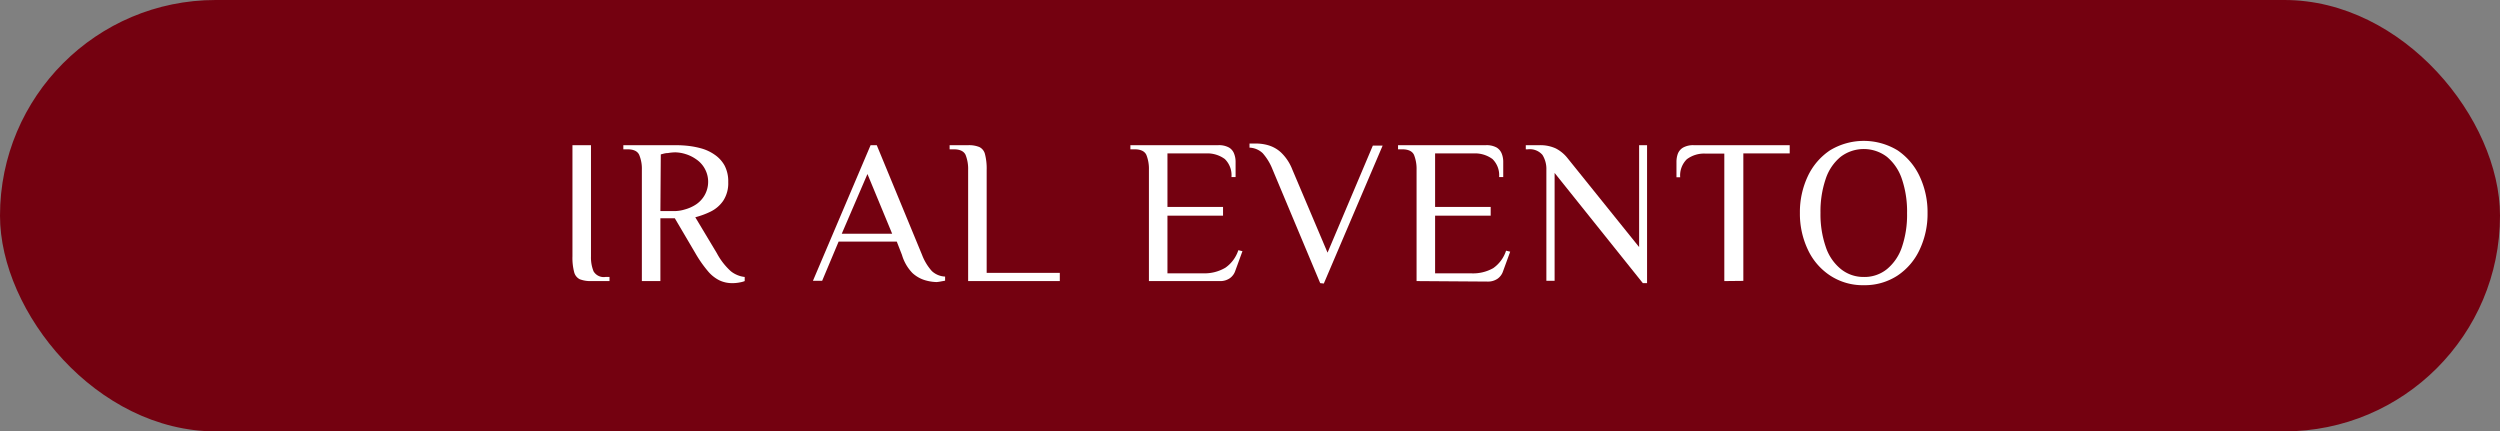
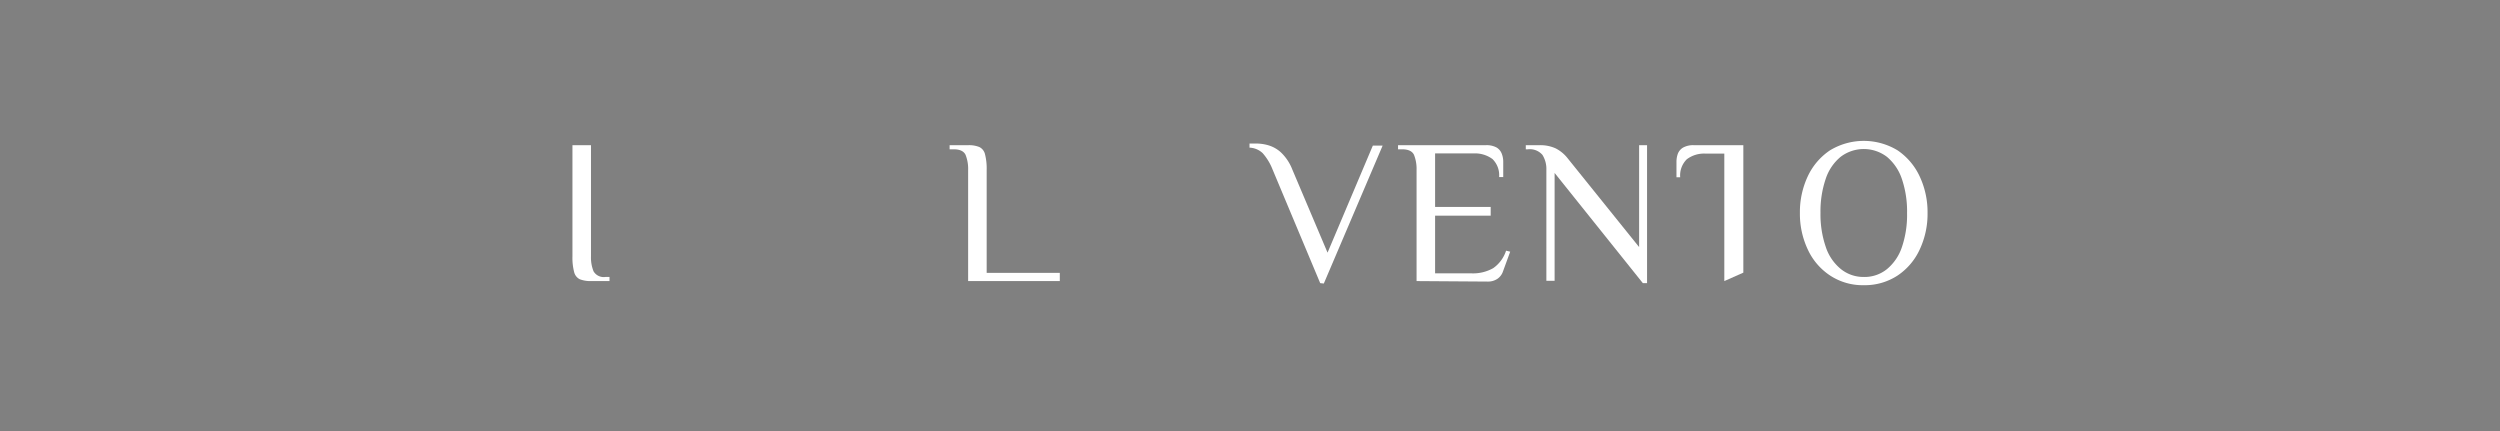
<svg xmlns="http://www.w3.org/2000/svg" viewBox="0 0 255 44">
  <rect x="0" y="0" width="255" height="44" fill="#808080" stroke="none" />
  <defs>
    <style>.cls-1{fill:#740110;}.cls-2{fill:#fff;}</style>
  </defs>
  <g id="Capa_2" data-name="Capa 2">
    <g id="Capa_1-2" data-name="Capa 1">
-       <rect class="cls-1" width="255" height="44" rx="22" />
      <path class="cls-2" d="M60.28,28.67a3,3,0,0,1-1.15-.19,1.11,1.11,0,0,1-.57-.74,5.75,5.75,0,0,1-.17-1.59V14.81h1.89V26.15a3.78,3.78,0,0,0,.26,1.52,1.2,1.2,0,0,0,1.21.58h.42v.42Z" />
-       <path class="cls-2" d="M74.69,28.88a3,3,0,0,1-1.32-.29,3.64,3.64,0,0,1-1.17-.94,12.38,12.38,0,0,1-1.27-1.82l-2.1-3.57H67.36v6.41H65.47V17.33a3.68,3.68,0,0,0-.27-1.53q-.26-.57-1.2-.57h-.42v-.42H69a11.19,11.19,0,0,1,1.21.07,8.68,8.68,0,0,1,1.4.28,4.47,4.47,0,0,1,1.3.63,3.23,3.23,0,0,1,1,1.1,3.48,3.48,0,0,1,.37,1.68,3.26,3.26,0,0,1-.52,1.92,3.34,3.34,0,0,1-1.29,1.1,8.34,8.34,0,0,1-1.55.57l2.2,3.67a6.75,6.75,0,0,0,1.43,1.84,2.75,2.75,0,0,0,1.41.58v.42a2.48,2.48,0,0,1-.52.14A3.64,3.64,0,0,1,74.69,28.88Zm-7.33-7.35h1.51a3.74,3.74,0,0,0,1-.17A4,4,0,0,0,71,20.85a2.81,2.81,0,0,0,.86-.92A2.77,2.77,0,0,0,71,16.24a3.79,3.79,0,0,0-1.09-.53,3.74,3.74,0,0,0-1-.17,4.48,4.48,0,0,0-.77.07c-.29,0-.53.09-.74.14Z" />
-       <path class="cls-2" d="M95.52,28.77a4.56,4.56,0,0,1-1.14-.18,3.29,3.29,0,0,1-1.32-.75A4.45,4.45,0,0,1,92,26l-.53-1.36H85.54l-1.68,4h-.94L88.8,14.81h.63L94.05,26a5.31,5.31,0,0,0,1,1.65,2.1,2.1,0,0,0,1.35.56v.42l-.39.07A3.4,3.4,0,0,1,95.52,28.77Zm-9.66-4.93H91l-2.52-6.09Z" />
      <path class="cls-2" d="M98.75,28.67V17.33a3.86,3.86,0,0,0-.26-1.53c-.18-.38-.58-.57-1.21-.57h-.42v-.42h1.89A2.78,2.78,0,0,1,99.9,15a1.09,1.09,0,0,1,.57.73,5.88,5.88,0,0,1,.17,1.6v10.5h7.46v.84Z" />
-       <path class="cls-2" d="M117.19,28.67V17.33a3.86,3.86,0,0,0-.26-1.53c-.18-.38-.58-.57-1.21-.57h-.42v-.42h8.94a2.12,2.12,0,0,1,1.12.24,1.22,1.22,0,0,1,.52.63,2.24,2.24,0,0,1,.15.81v1.57h-.42a2.31,2.31,0,0,0-.68-1.84,3,3,0,0,0-1.94-.57h-3.91v5.46h5.67V22h-5.67v5.88h3.67A4.17,4.17,0,0,0,125,27.3a3.49,3.49,0,0,0,1.31-1.78l.42.1-.73,2a1.5,1.5,0,0,1-.56.76,1.69,1.69,0,0,1-1,.29Z" />
      <path class="cls-2" d="M134.66,28.88l-4.87-11.62a5.56,5.56,0,0,0-1-1.64,2.07,2.07,0,0,0-1.34-.56v-.42l.32,0,.39,0a4.47,4.47,0,0,1,1.18.17,3.27,3.27,0,0,1,1.31.73,4.81,4.81,0,0,1,1.17,1.76l3.59,8.47,4.62-10.92h1l-6,14.07Z" />
      <path class="cls-2" d="M144.49,28.67V17.33a3.86,3.86,0,0,0-.26-1.53c-.18-.38-.58-.57-1.21-.57h-.42v-.42h8.94a2.12,2.12,0,0,1,1.12.24,1.27,1.27,0,0,1,.52.63,2.24,2.24,0,0,1,.15.81v1.57h-.42a2.31,2.31,0,0,0-.68-1.84,3,3,0,0,0-1.94-.57h-3.91v5.46h5.67V22h-5.67v5.88h3.67a4.17,4.17,0,0,0,2.26-.53,3.49,3.49,0,0,0,1.31-1.78l.42.1-.73,2a1.5,1.5,0,0,1-.56.76,1.69,1.69,0,0,1-1,.29Z" />
      <path class="cls-2" d="M167.57,28.88l-9-11.24v11h-.84V17.33a2.71,2.71,0,0,0-.4-1.53,1.7,1.7,0,0,0-1.49-.57h-.21v-.42H157a3.77,3.77,0,0,1,1.69.33,3.69,3.69,0,0,1,1.15.93l7.35,9.13V14.81H168V28.88Z" />
-       <path class="cls-2" d="M175.88,28.67v-13H174a2.93,2.93,0,0,0-1.94.57,2.31,2.31,0,0,0-.68,1.84H171V16.49a2.46,2.46,0,0,1,.14-.81,1.26,1.26,0,0,1,.54-.63,2.11,2.11,0,0,1,1.1-.24h9.77v.84h-4.73v13Z" />
+       <path class="cls-2" d="M175.88,28.67v-13H174a2.93,2.93,0,0,0-1.94.57,2.31,2.31,0,0,0-.68,1.84H171V16.49a2.46,2.46,0,0,1,.14-.81,1.26,1.26,0,0,1,.54-.63,2.11,2.11,0,0,1,1.1-.24h9.77h-4.73v13Z" />
      <path class="cls-2" d="M190.1,29.09a6.05,6.05,0,0,1-3.45-1,6.37,6.37,0,0,1-2.26-2.65,8.53,8.53,0,0,1-.8-3.72,8.57,8.57,0,0,1,.8-3.73,6.49,6.49,0,0,1,2.26-2.65,6.64,6.64,0,0,1,6.91,0A6.54,6.54,0,0,1,195.81,18a8.57,8.57,0,0,1,.8,3.73,8.53,8.53,0,0,1-.8,3.72,6.42,6.42,0,0,1-2.25,2.65A6.11,6.11,0,0,1,190.1,29.09Zm0-.84a3.63,3.63,0,0,0,2.37-.8A4.94,4.94,0,0,0,194,25.19a10.18,10.18,0,0,0,.52-3.45,10.28,10.28,0,0,0-.52-3.46A5,5,0,0,0,192.47,16a3.9,3.9,0,0,0-4.73,0,4.89,4.89,0,0,0-1.52,2.25,10.27,10.27,0,0,0-.53,3.46,10.17,10.17,0,0,0,.53,3.45,4.87,4.87,0,0,0,1.52,2.26A3.66,3.66,0,0,0,190.1,28.25Z" />
    </g>
  </g>
</svg>